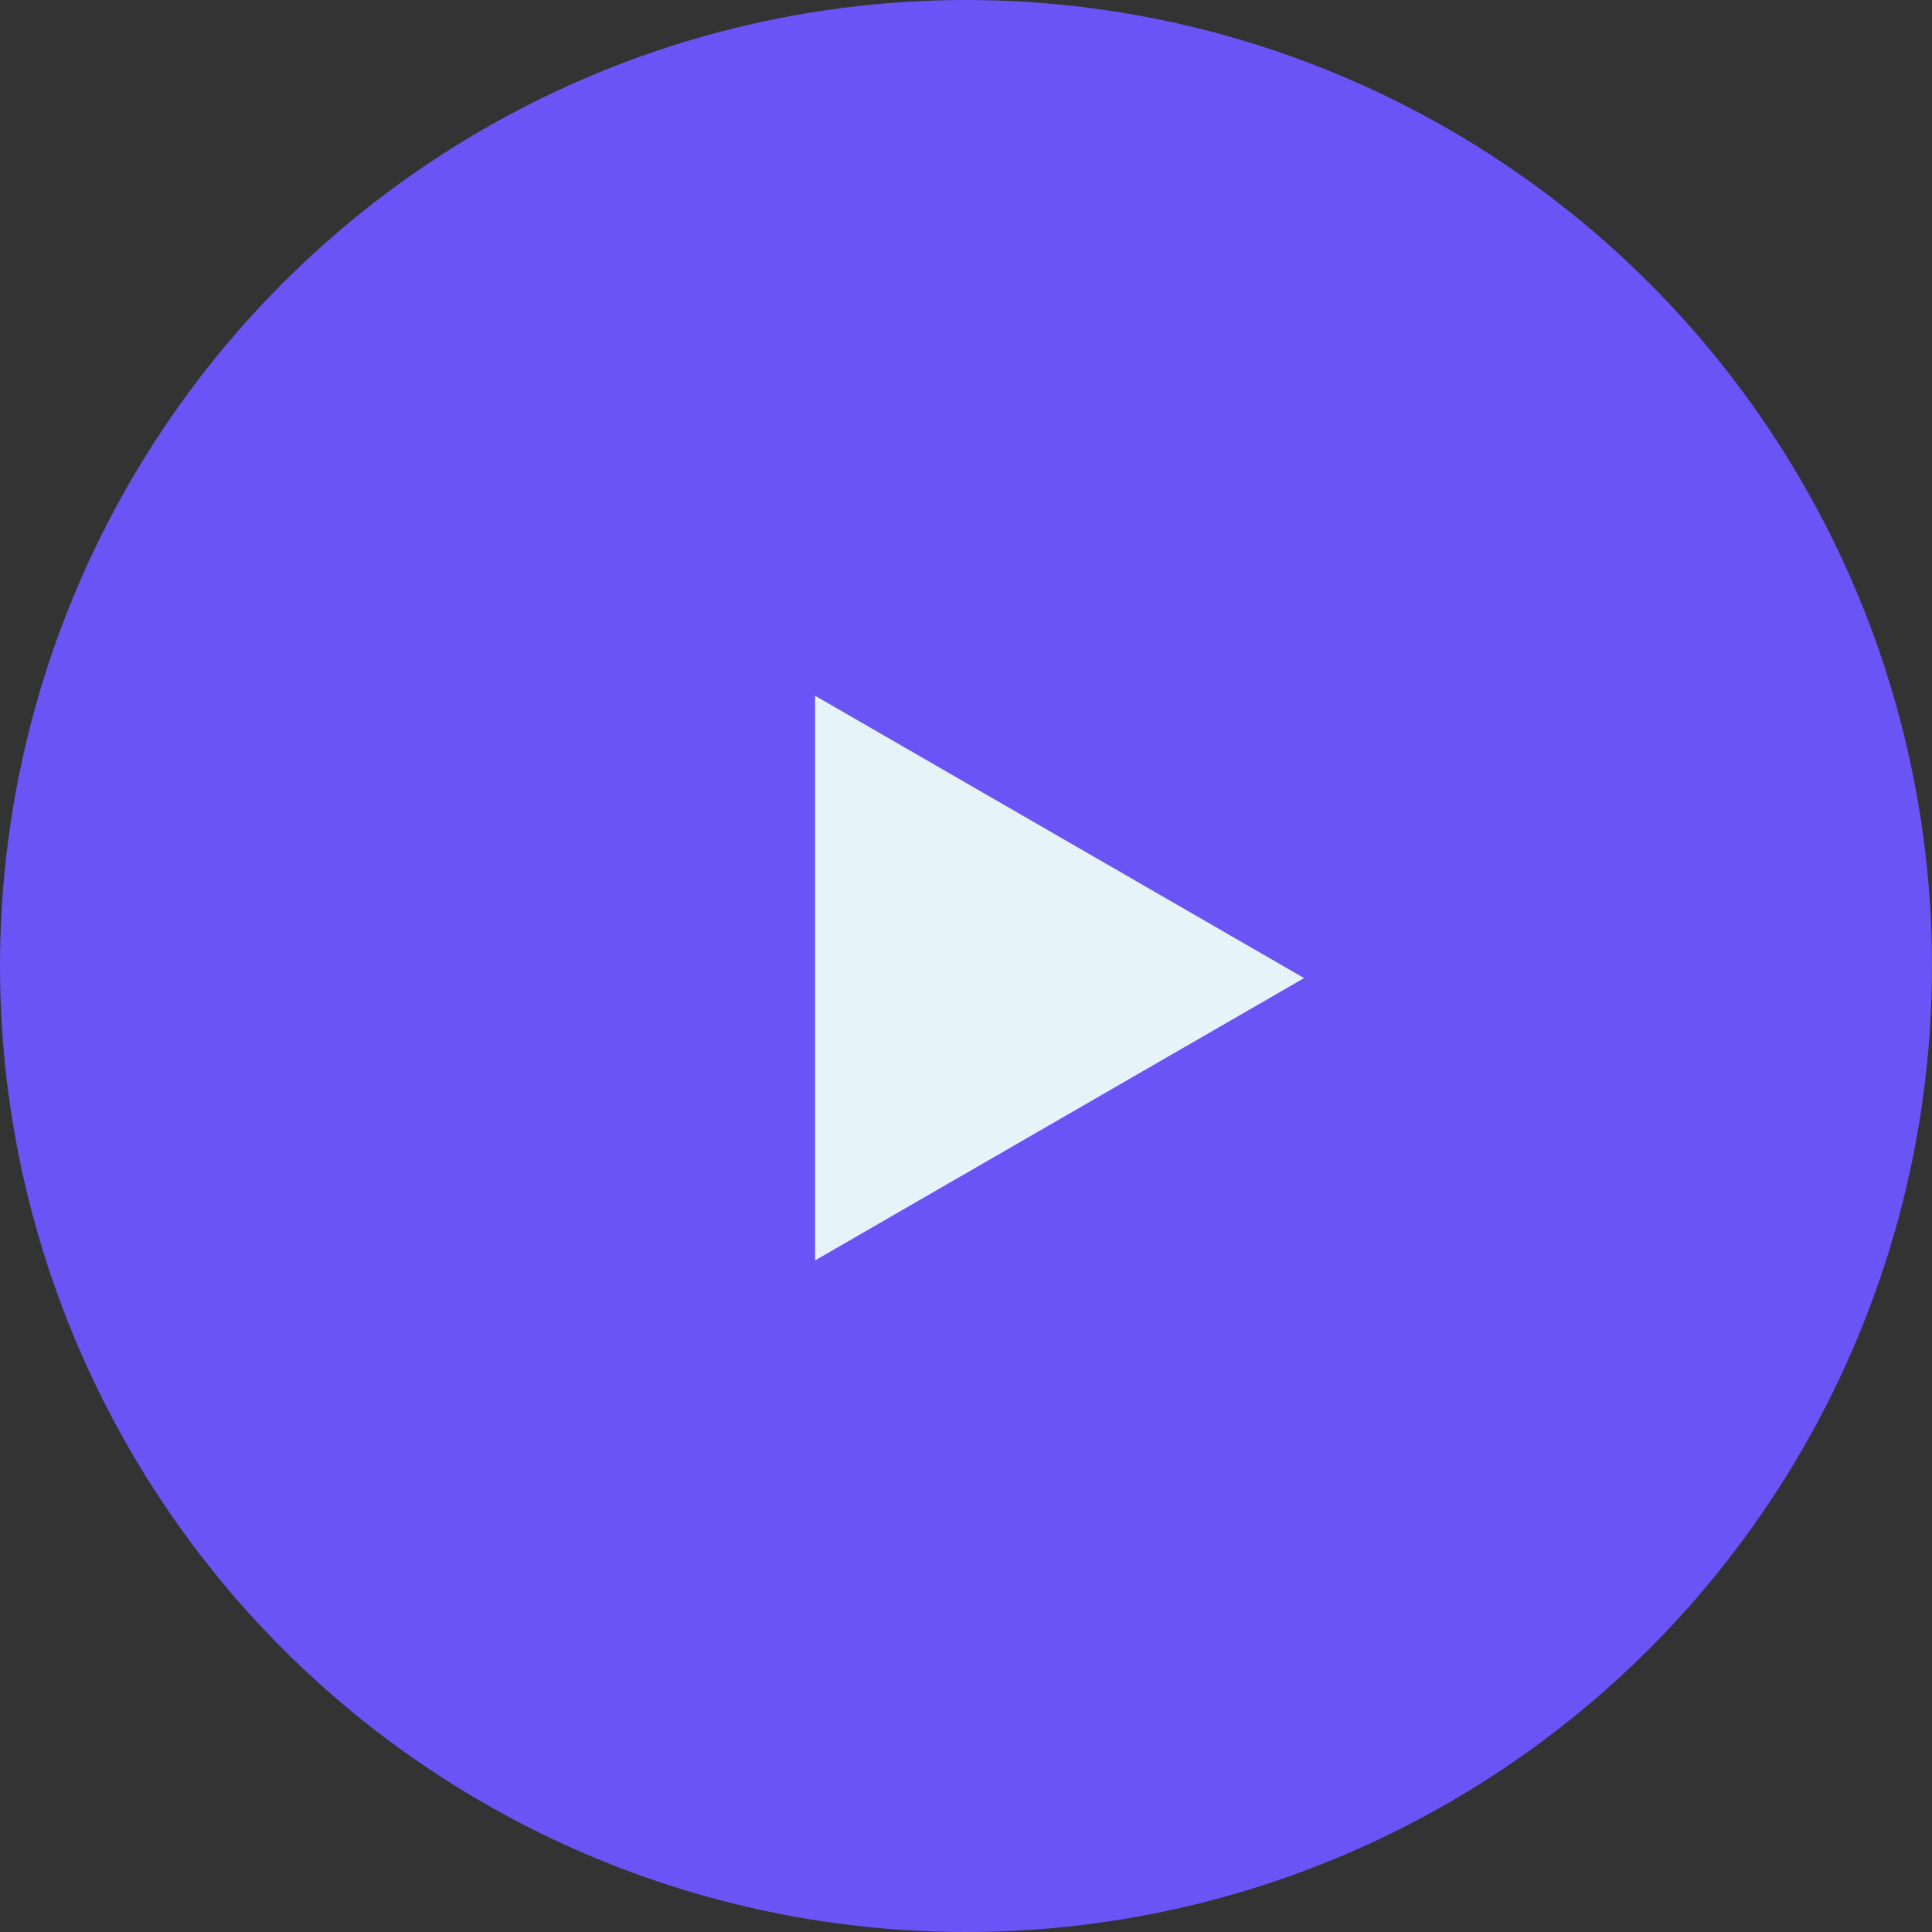
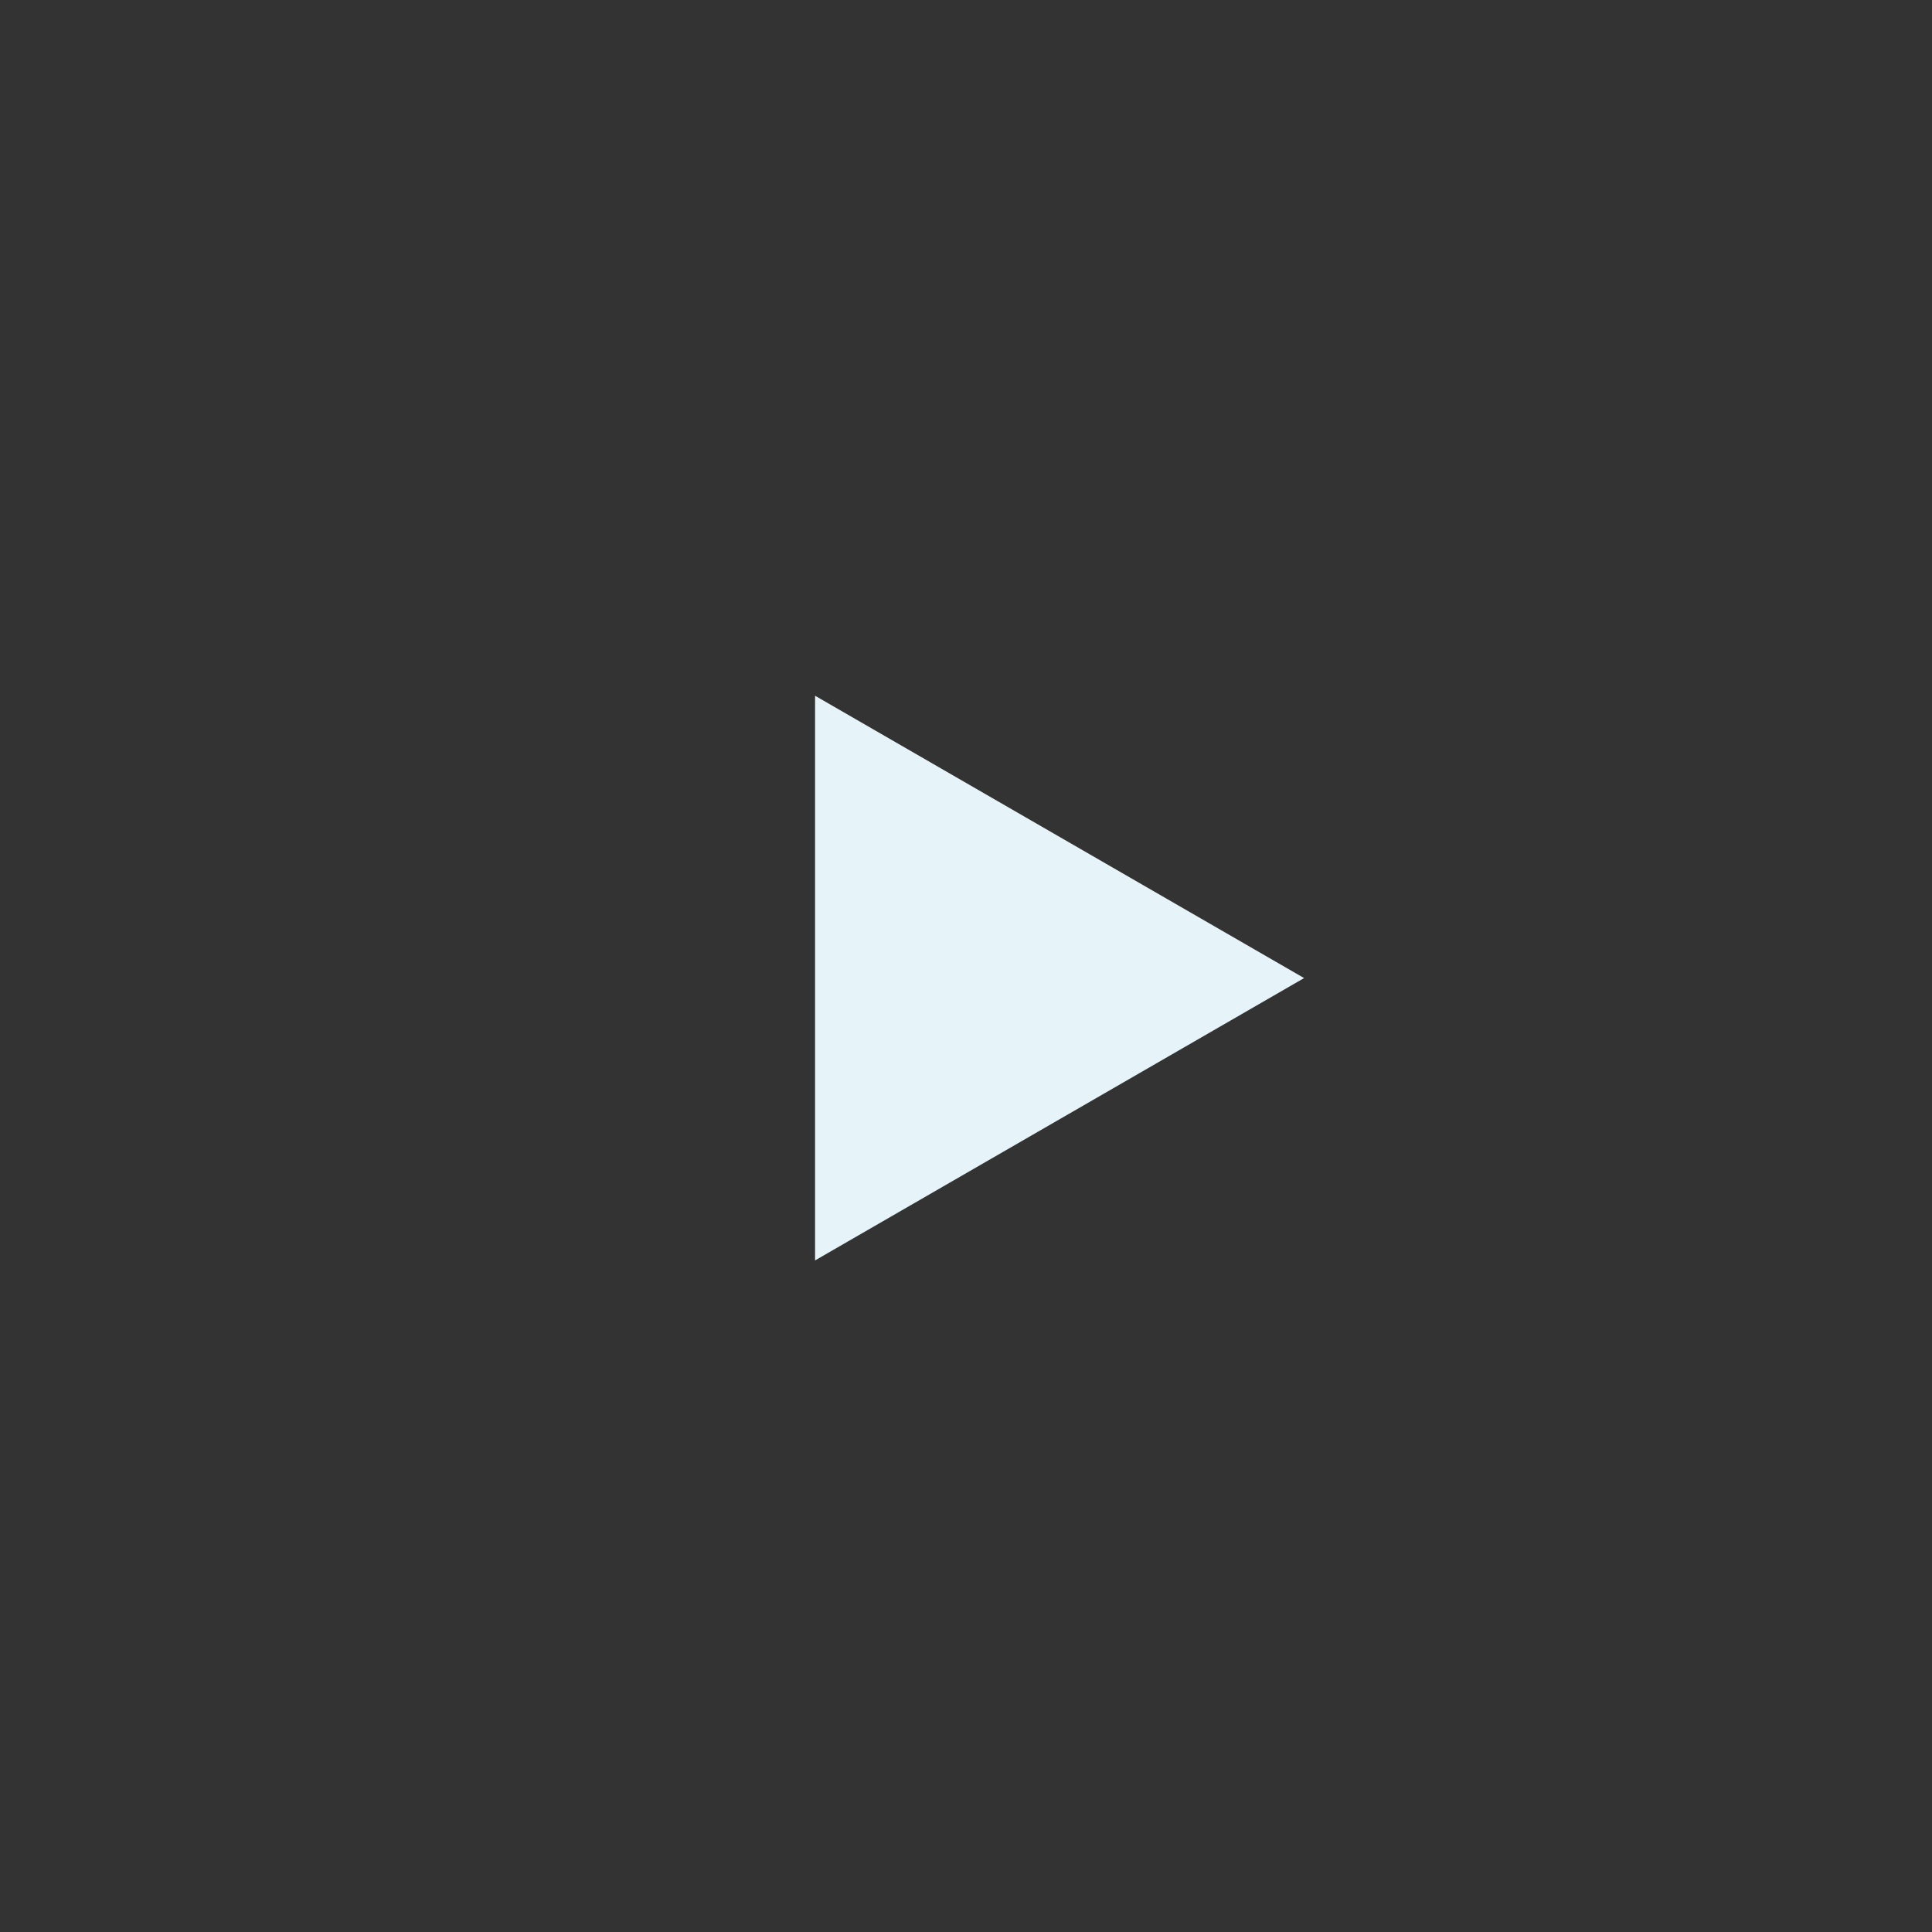
<svg xmlns="http://www.w3.org/2000/svg" width="80" height="80" viewBox="0 0 80 80" fill="none">
  <rect x="0" y="0" width="80" height="80" fill="#333333" stroke="none" />
-   <circle cx="40" cy="40" r="40" fill="#6A54F6" />
-   <path d="M54 40.5L33.75 52.191L33.75 28.809L54 40.5Z" fill="#E6F4F9" />
+   <path d="M54 40.5L33.75 52.191L33.75 28.809Z" fill="#E6F4F9" />
</svg>